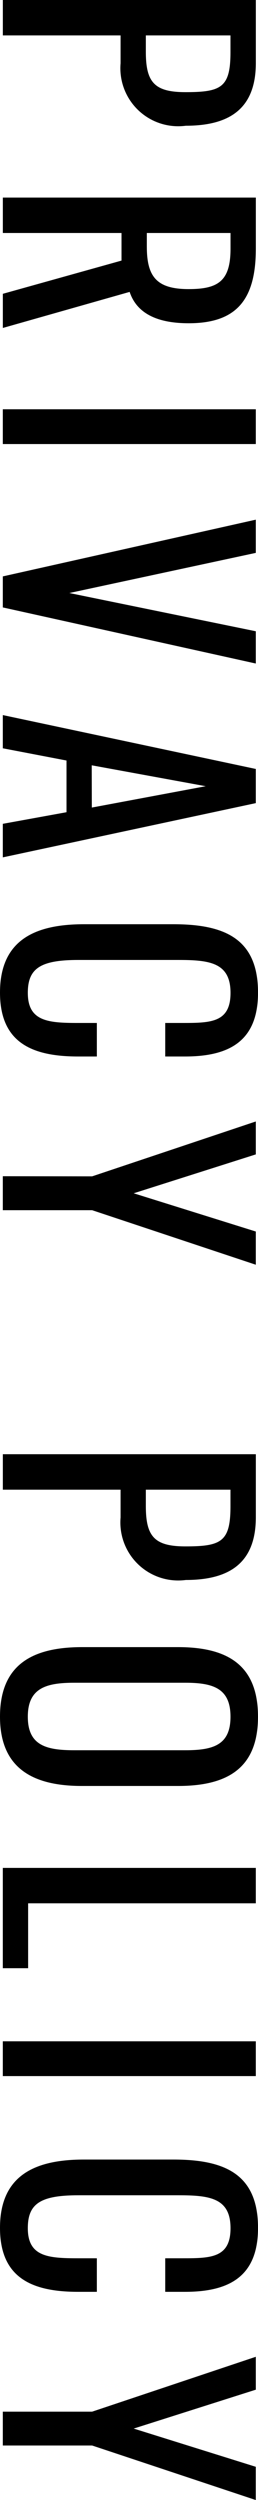
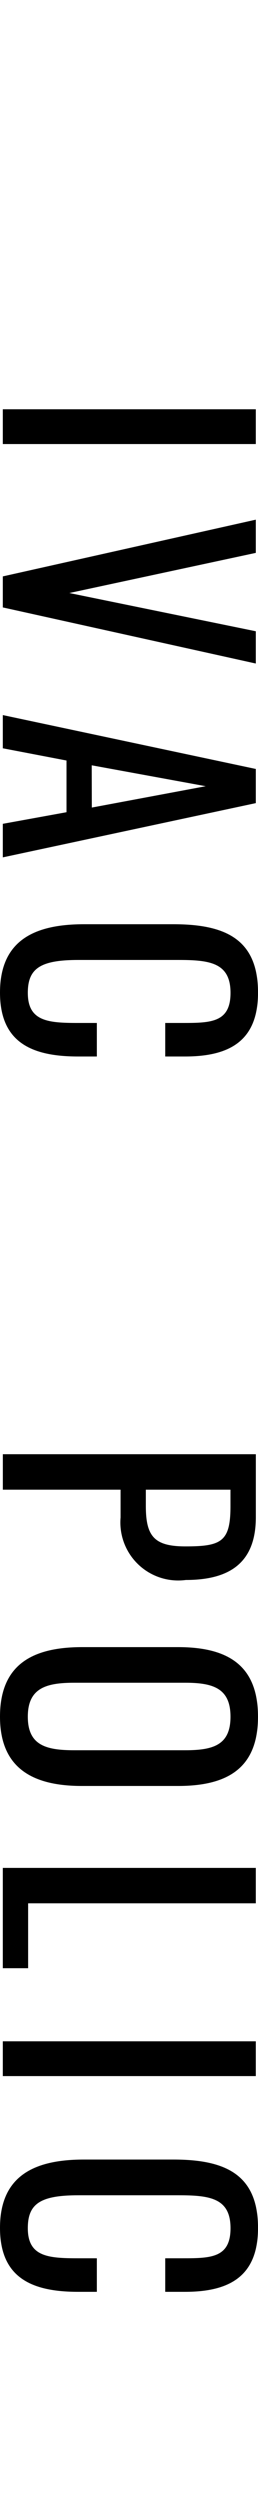
<svg xmlns="http://www.w3.org/2000/svg" width="9.907" height="95.66" viewBox="0 0 9.907 95.66">
  <defs>
    <clipPath id="clip-path">
      <rect id="長方形_10553" data-name="長方形 10553" width="9.907" height="95.66" transform="translate(0 0)" fill="none" />
    </clipPath>
  </defs>
  <g id="グループ_2236" data-name="グループ 2236" transform="translate(0 0)">
    <g id="グループ_2235" data-name="グループ 2235" clip-path="url(#clip-path)">
-       <path id="パス_376" data-name="パス 376" d="M9.824,0V2.411c0,1.739-1,2.4-2.687,2.4A2.22,2.22,0,0,1,4.63,2.423V1.355H.109V0ZM5.6,1.979c0,1.164.323,1.547,1.523,1.547,1.379,0,1.727-.18,1.727-1.535V1.355H5.6Z" />
-       <path id="パス_377" data-name="パス 377" d="M9.824,7.56V9.515c0,1.943-.732,2.854-2.58,2.854-1.138,0-1.978-.335-2.266-1.2L.109,12.549V11.242L4.666,9.971V8.915H.109V7.56ZM5.638,9.431c0,1.14.359,1.631,1.606,1.631,1.14,0,1.608-.312,1.608-1.547v-.6H5.638Z" />
      <rect id="長方形_10551" data-name="長方形 10551" width="9.715" height="1.331" transform="translate(0.108 15.66)" />
      <path id="パス_378" data-name="パス 378" d="M9.823,19.884v1.271l-7.16,1.536,7.16,1.463v1.235L.108,23.242V22.055Z" />
      <path id="パス_379" data-name="パス 379" d="M9.823,29.423V30.73L.108,32.806V31.522l2.446-.444V29.1L.108,28.632V27.361ZM3.526,30.9,7.9,30.083l-4.378-.8Z" />
      <path id="パス_380" data-name="パス 380" d="M3.227,35.364H6.658c1.966,0,3.25.552,3.25,2.615,0,1.811-1.044,2.446-2.8,2.446H6.345V39.142h.684c1.08,0,1.823-.024,1.823-1.152,0-1.151-.792-1.259-1.991-1.259H3.011c-1.463,0-1.943.324-1.943,1.259,0,1.092.78,1.152,1.931,1.152h.72v1.283H3c-1.787,0-3-.54-3-2.446,0-2.063,1.416-2.615,3.227-2.615" />
-       <path id="パス_381" data-name="パス 381" d="M3.538,45.011l6.285-2.1v1.26L5.134,45.659l4.689,1.463v1.271L3.538,46.306H.108v-1.3Z" />
      <path id="パス_382" data-name="パス 382" d="M9.824,55.643v2.412c0,1.738-1,2.4-2.687,2.4A2.22,2.22,0,0,1,4.63,58.066V57H.109V55.643ZM5.6,57.622c0,1.164.323,1.548,1.523,1.548,1.379,0,1.727-.181,1.727-1.535V57H5.6Z" />
      <path id="パス_383" data-name="パス 383" d="M3.155,63.024H6.837c1.918,0,3.07.7,3.07,2.663s-1.164,2.65-3.07,2.65H3.142C1.236,68.337,0,67.642,0,65.687c0-1.98,1.224-2.663,3.155-2.663m-.3,3.946H7.112c1.08,0,1.739-.2,1.739-1.283s-.659-1.3-1.739-1.3H2.855c-1.079,0-1.787.2-1.787,1.3s.708,1.283,1.787,1.283" />
      <path id="パス_384" data-name="パス 384" d="M9.823,71.472v1.355H1.08V75.31H.108V71.472Z" />
      <rect id="長方形_10552" data-name="長方形 10552" width="9.715" height="1.331" transform="translate(0.108 78.107)" />
      <path id="パス_385" data-name="パス 385" d="M3.227,82.631H6.658c1.966,0,3.25.552,3.25,2.615,0,1.811-1.044,2.447-2.8,2.447H6.345V86.409h.684c1.08,0,1.823-.024,1.823-1.151,0-1.151-.792-1.26-1.991-1.26H3.011c-1.463,0-1.943.324-1.943,1.26,0,1.091.78,1.151,1.931,1.151h.72v1.284H3c-1.787,0-3-.541-3-2.447,0-2.063,1.416-2.615,3.227-2.615" />
-       <path id="パス_386" data-name="パス 386" d="M3.538,92.278l6.285-2.1v1.259L5.134,92.925l4.689,1.463V95.66L3.538,93.573H.108V92.278Z" />
    </g>
  </g>
</svg>